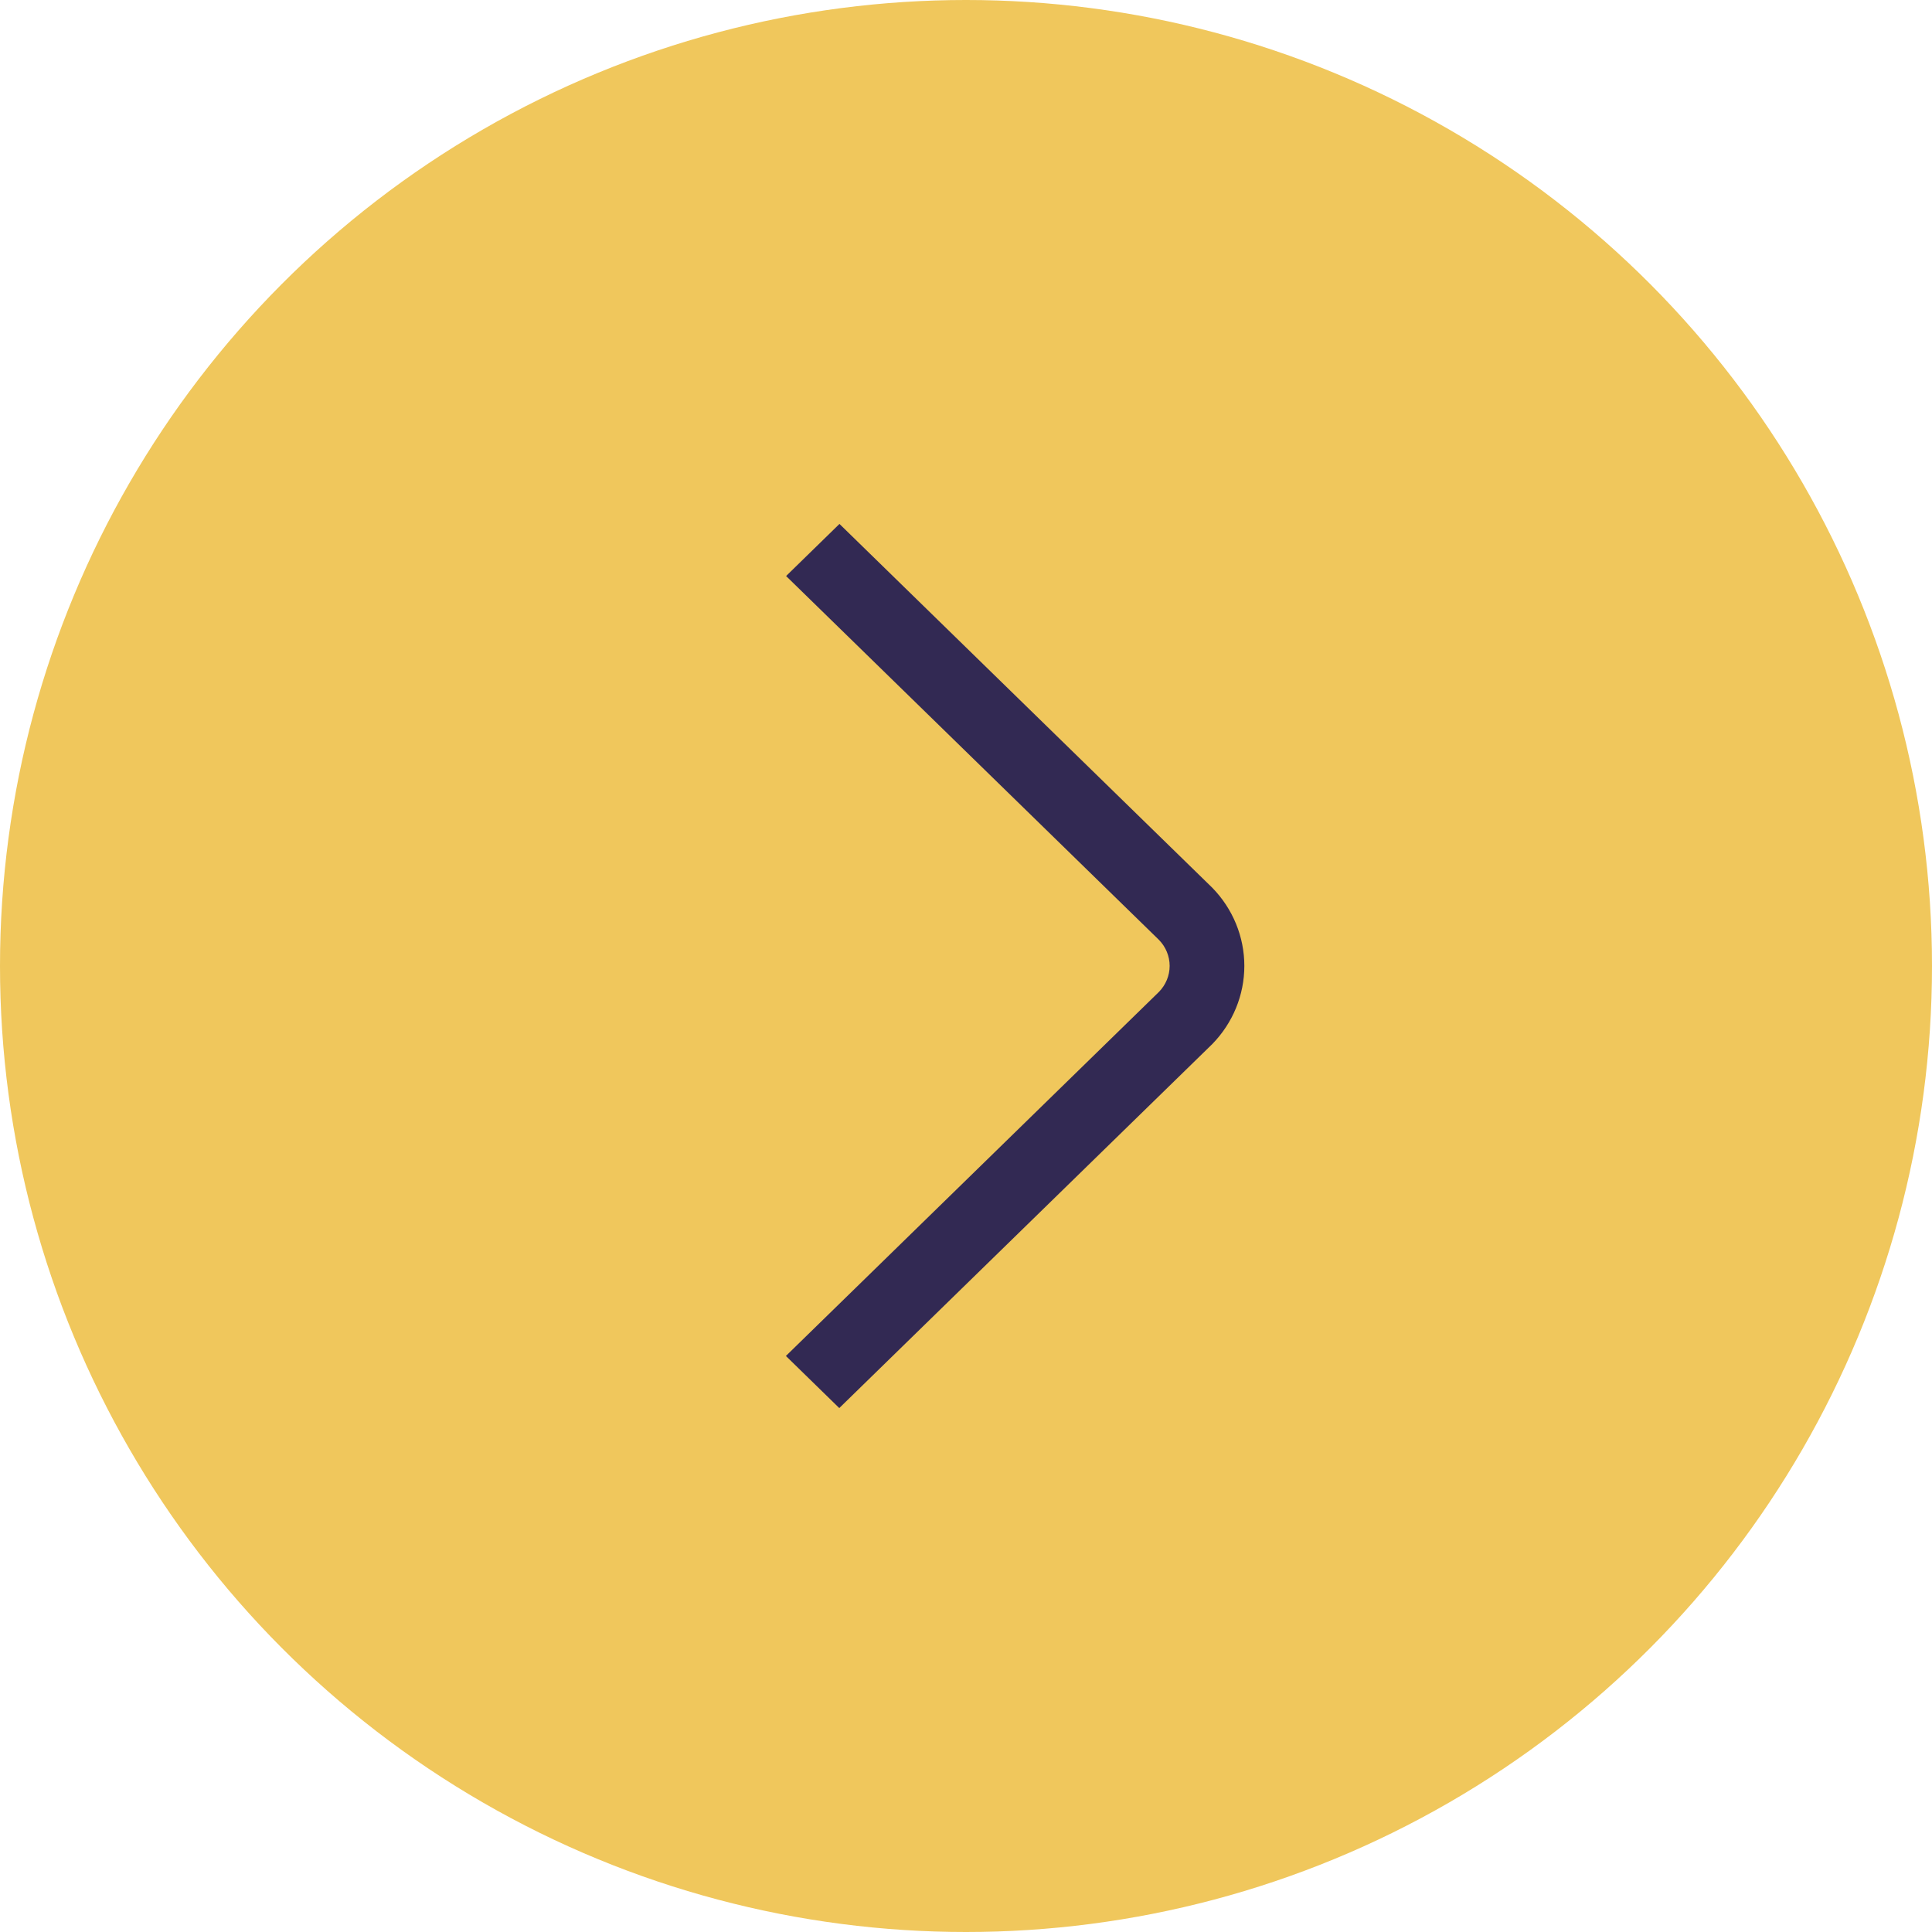
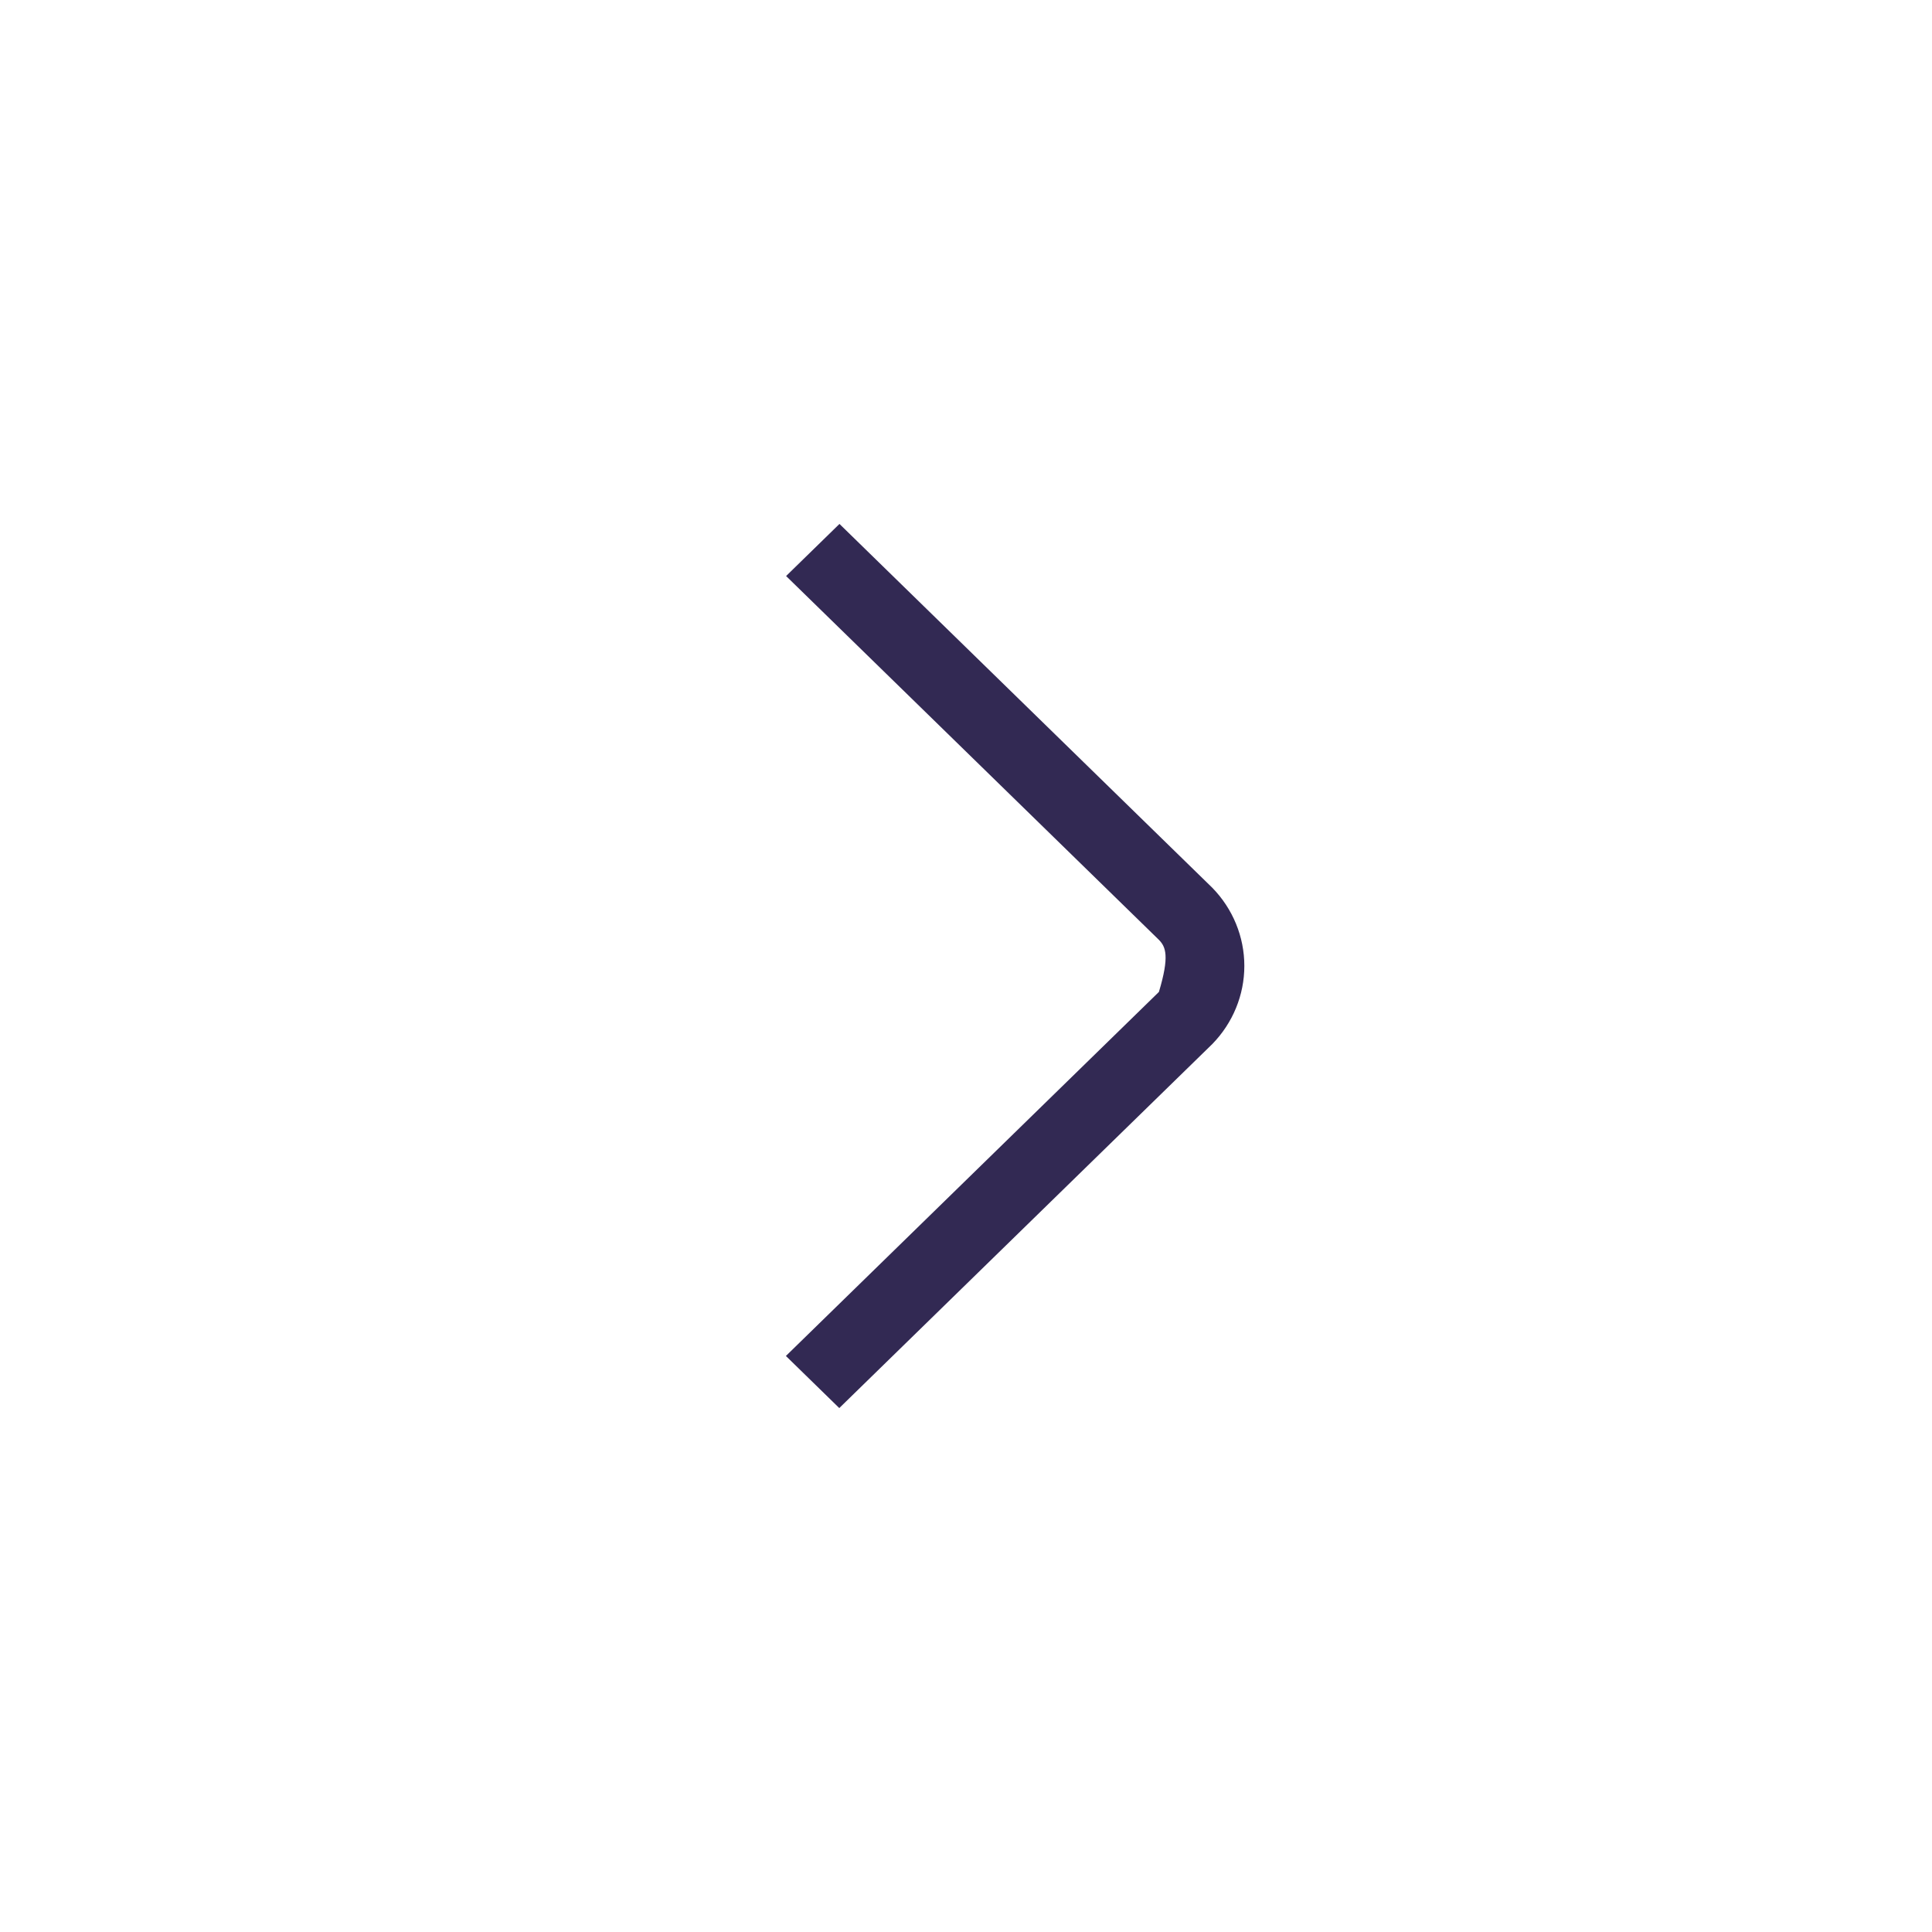
<svg xmlns="http://www.w3.org/2000/svg" width="59" height="59" viewBox="0 0 59 59" fill="none">
-   <circle cx="29.5" cy="29.5" r="29.5" fill="#F0C75C" />
-   <path d="M24 41.409L35.391 30.292C35.601 30.078 35.719 29.793 35.719 29.497C35.719 29.2 35.601 28.915 35.391 28.701L24.006 17.591L25.636 16L37.021 27.11C37.649 27.753 38 28.608 38 29.497C38 30.386 37.649 31.241 37.021 31.884L25.63 43L24 41.409Z" fill="#322953" />
+   <path d="M24 41.409L35.391 30.292C35.719 29.2 35.601 28.915 35.391 28.701L24.006 17.591L25.636 16L37.021 27.11C37.649 27.753 38 28.608 38 29.497C38 30.386 37.649 31.241 37.021 31.884L25.63 43L24 41.409Z" fill="#322953" />
</svg>